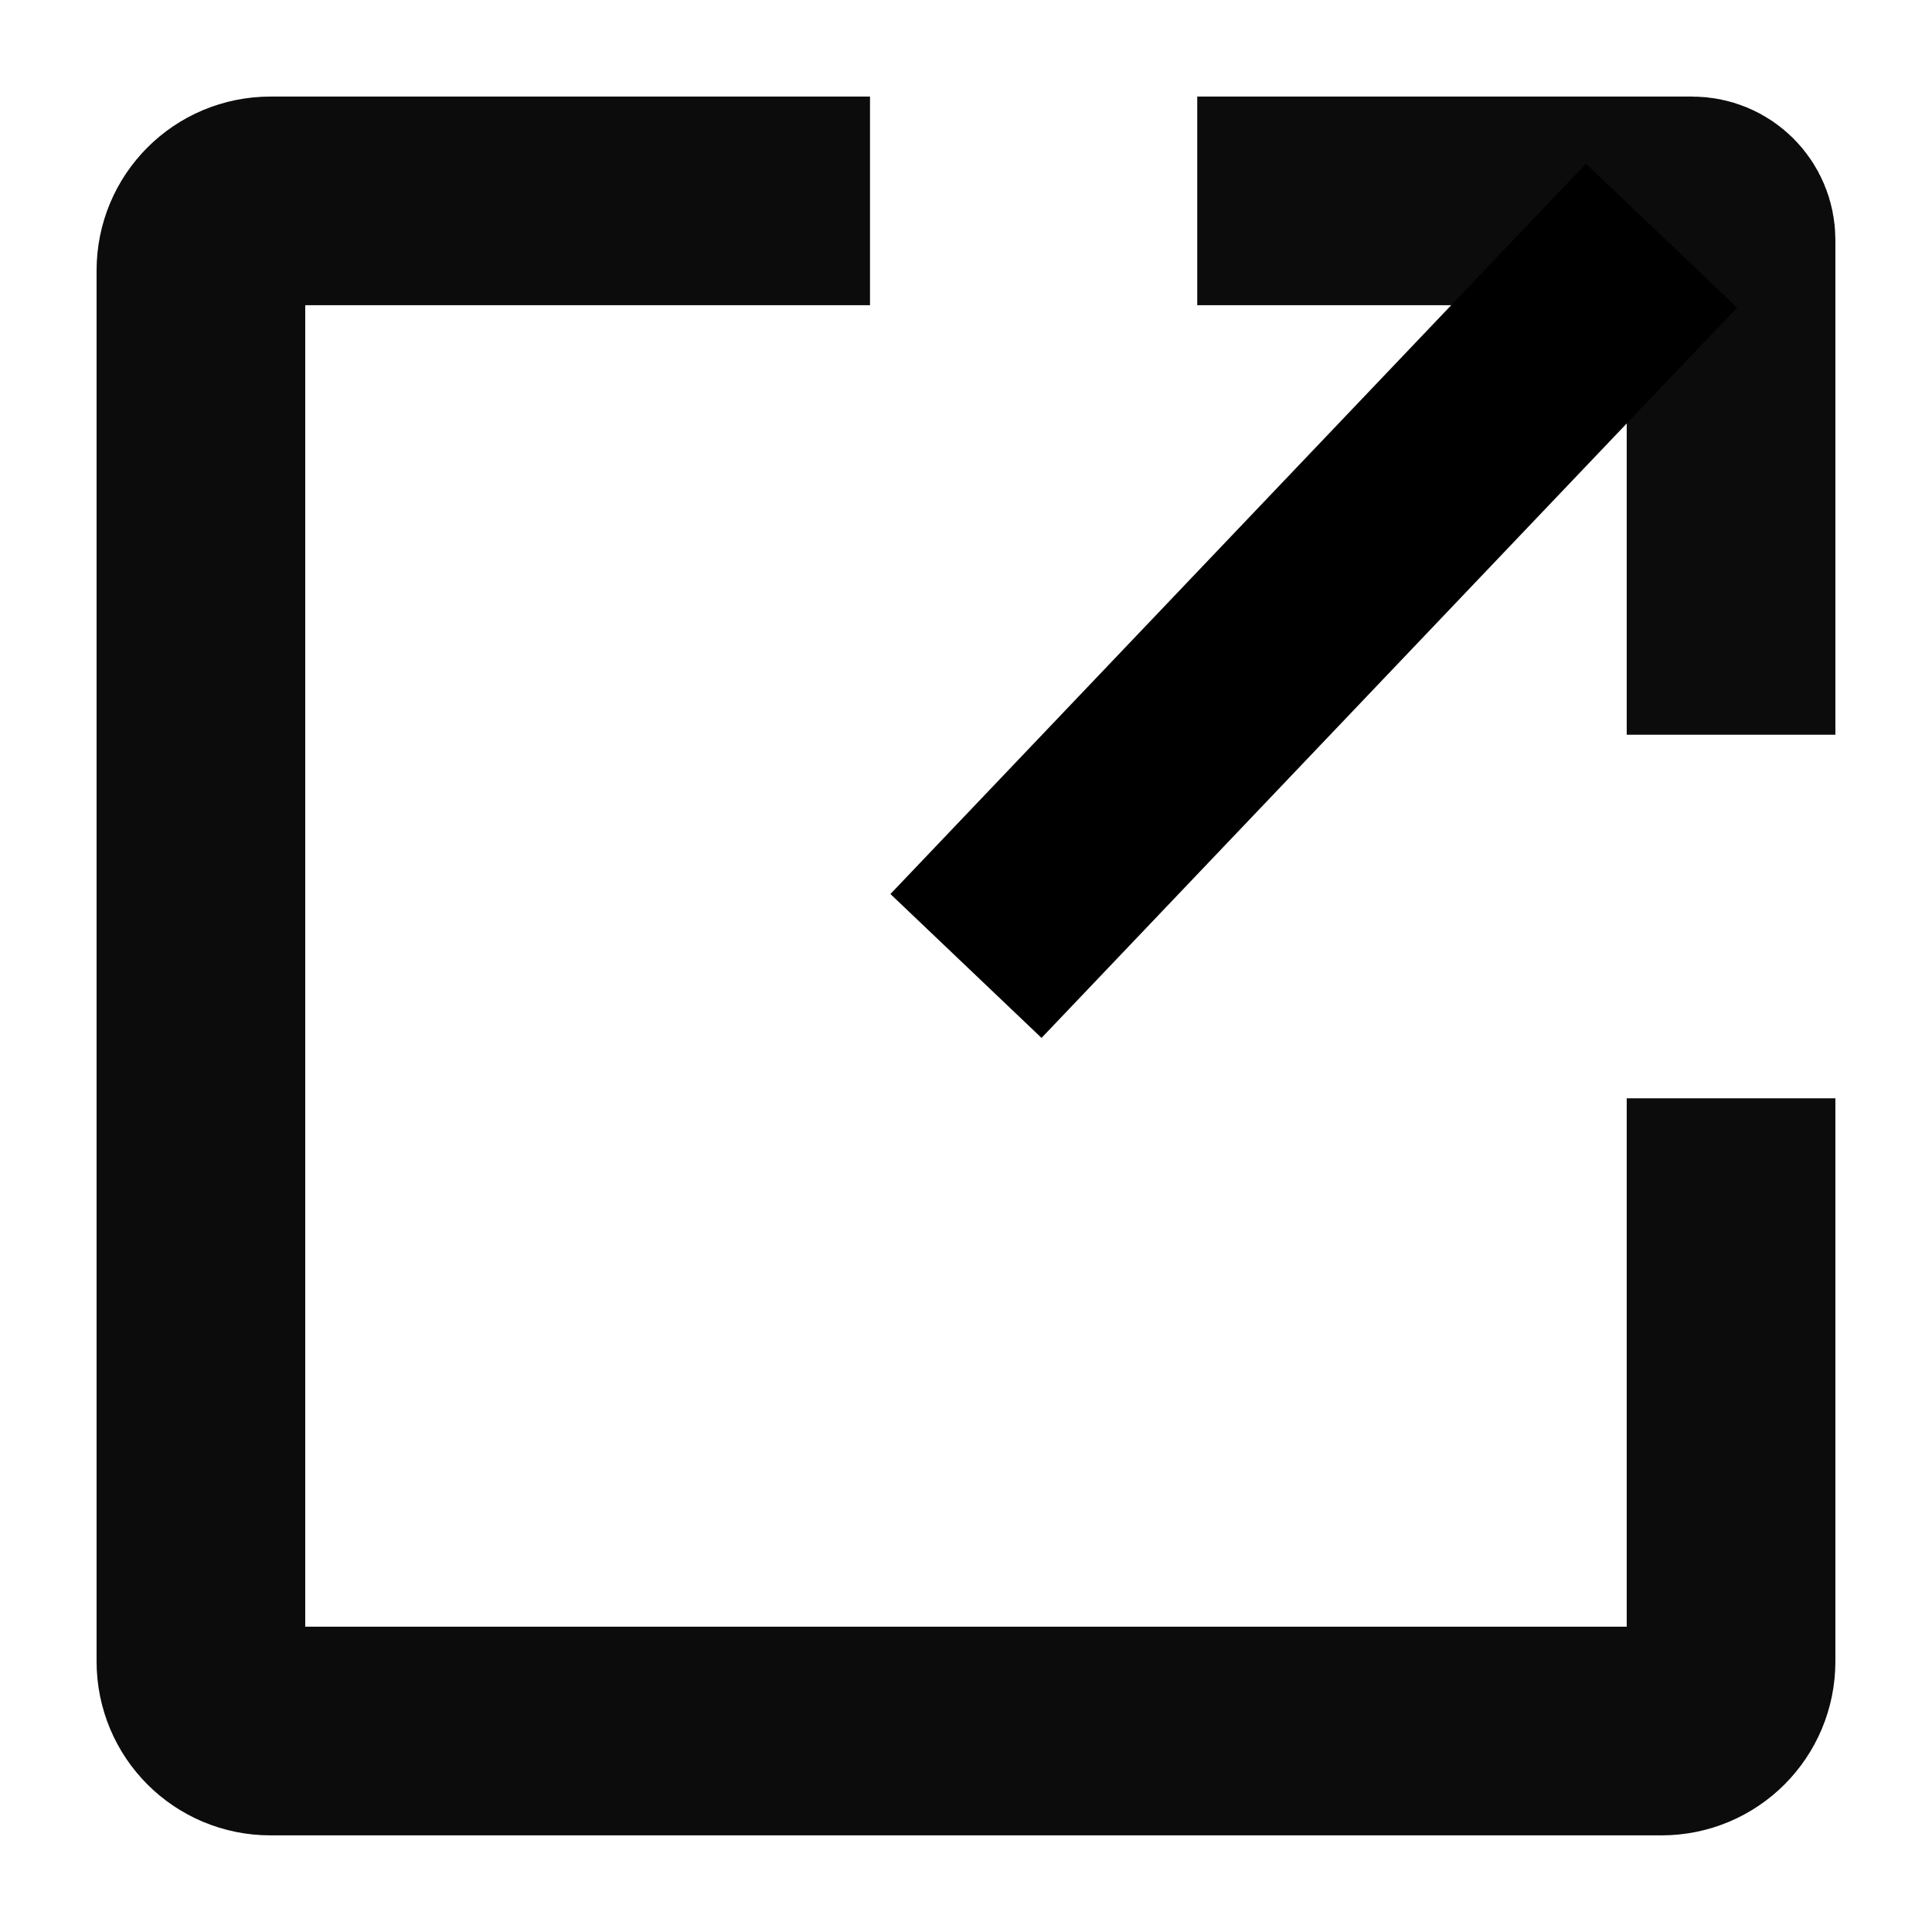
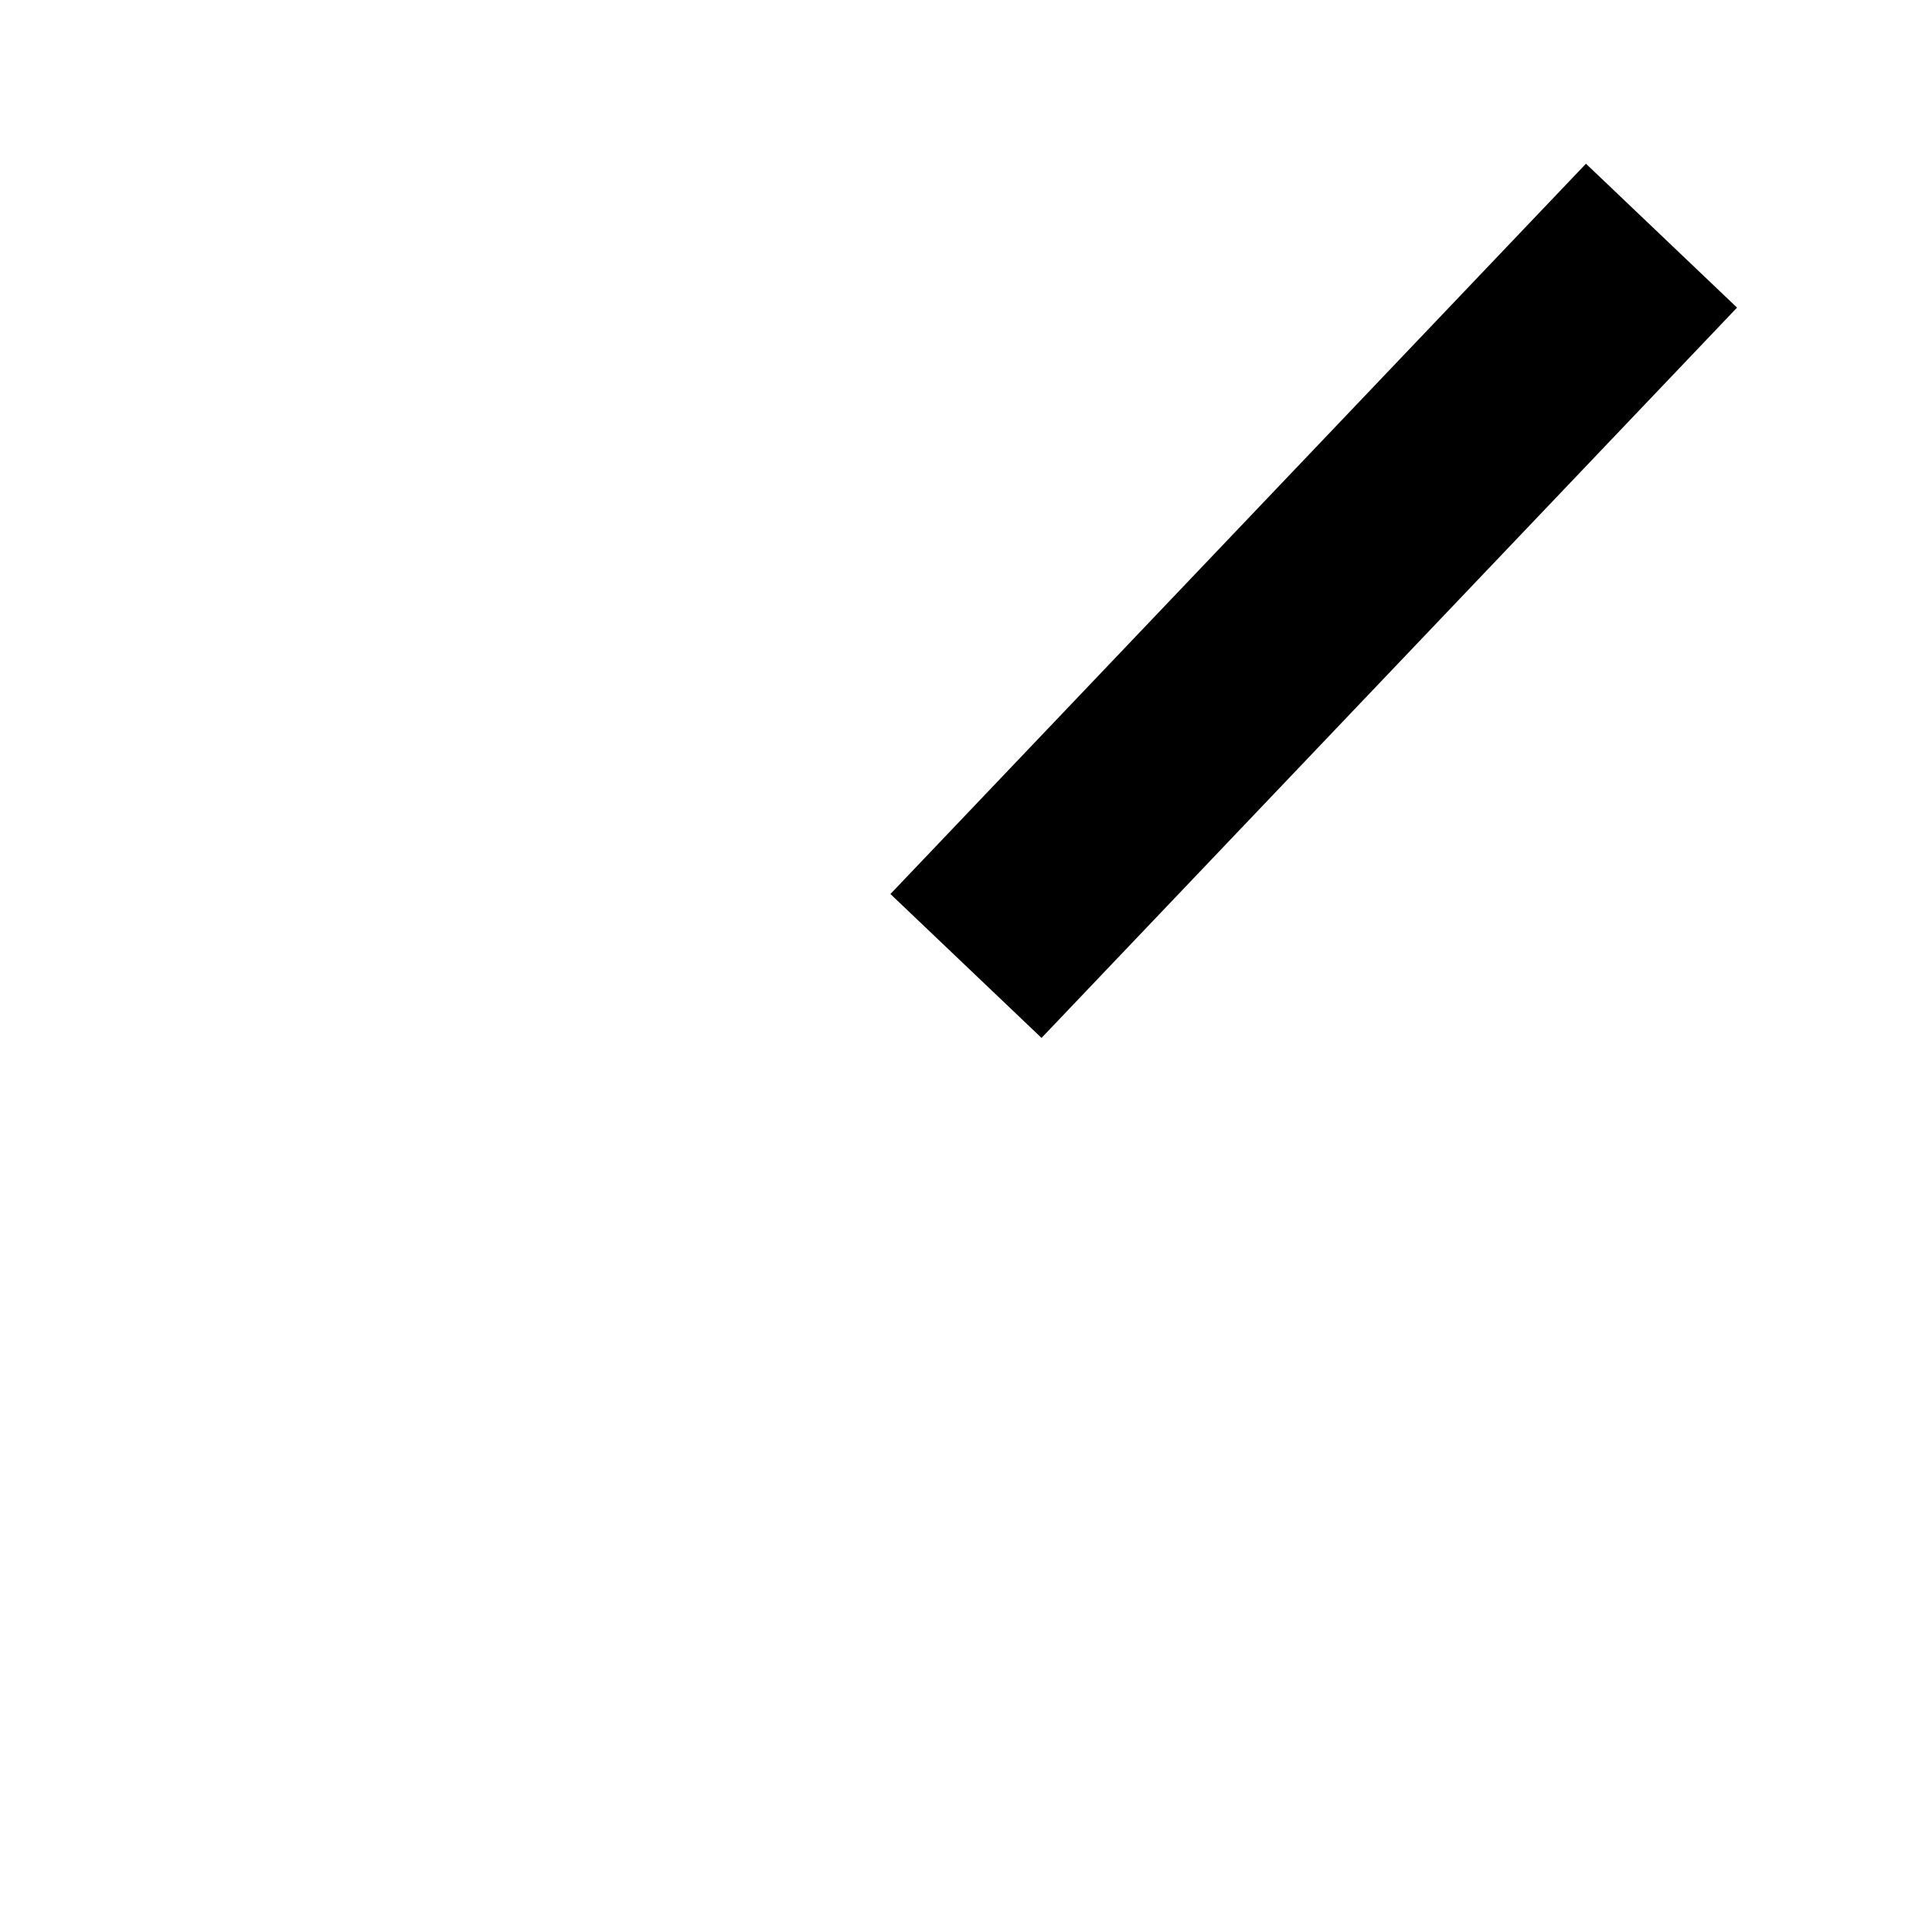
<svg xmlns="http://www.w3.org/2000/svg" xmlns:ns1="http://www.inkscape.org/namespaces/inkscape" xmlns:ns2="http://sodipodi.sourceforge.net/DTD/sodipodi-0.dtd" width="20mm" height="20mm" viewBox="0 0 20 20" version="1.1" id="svg4750" ns1:version="1.0.2 (e86c870879, 2021-01-15)" ns2:docname="external_20.svg">
  <defs id="defs4744" />
  <ns2:namedview id="base" pagecolor="#ffffff" bordercolor="#666666" borderopacity="1.0" ns1:pageopacity="0.0" ns1:pageshadow="2" ns1:zoom="3.959798" ns1:cx="-38.360022" ns1:cy="1.7391147" ns1:document-units="mm" ns1:current-layer="layer1" ns1:document-rotation="0" showgrid="false" fit-margin-top="0" fit-margin-left="0" fit-margin-right="0" fit-margin-bottom="0" ns1:window-width="1877" ns1:window-height="1016" ns1:window-x="0" ns1:window-y="0" ns1:window-maximized="1" />
  <g ns1:label="Calque 1" ns1:groupmode="layer" id="layer1" transform="translate(-430.245,-219.619)">
    <g id="g7823" transform="matrix(0.72,0,0,0.72,388.772,-519.802)" style="display:inline;stroke-width:3;stroke-miterlimit:4;stroke-dasharray:none">
      <g id="g7828" transform="translate(-0.51,0.5)">
-         <path ns2:nodetypes="csssssccc" ns1:connector-curvature="0" style="fill:none;stroke:#0c0c0c;stroke-width:3;stroke-linecap:square;stroke-linejoin:round;stroke-miterlimit:4;stroke-dasharray:none;stroke-dashoffset:0;stroke-opacity:1" d="m 33,123.403 v 6.597 c 0,0.554 -0.446,1 -1,1 H 12 c -0.554,0 -1,-0.446 -1,-1 v -20 c 0,-0.554 0.446,-1 1,-1 v 0 h 7.12" id="path7821" transform="translate(50,920.362)" />
-         <path style="fill:none;stroke:#0c0c0c;stroke-width:3;stroke-linecap:square;stroke-linejoin:round;stroke-miterlimit:4;stroke-dasharray:none;stroke-dashoffset:0;stroke-opacity:1" d="m 76.825,1029.362 h 5.614 c 0.311,0 0.561,0.25 0.561,0.561 v 5.614" id="rect7814" ns1:connector-curvature="0" />
        <path style="fill:none;stroke:#000000;stroke-width:3;stroke-linecap:butt;stroke-linejoin:miter;stroke-miterlimit:4;stroke-dasharray:none;stroke-opacity:1" d="M 32,109.5 22,120" id="path7816" ns1:connector-curvature="0" ns2:nodetypes="cc" transform="translate(50,920.362)" />
      </g>
    </g>
  </g>
</svg>